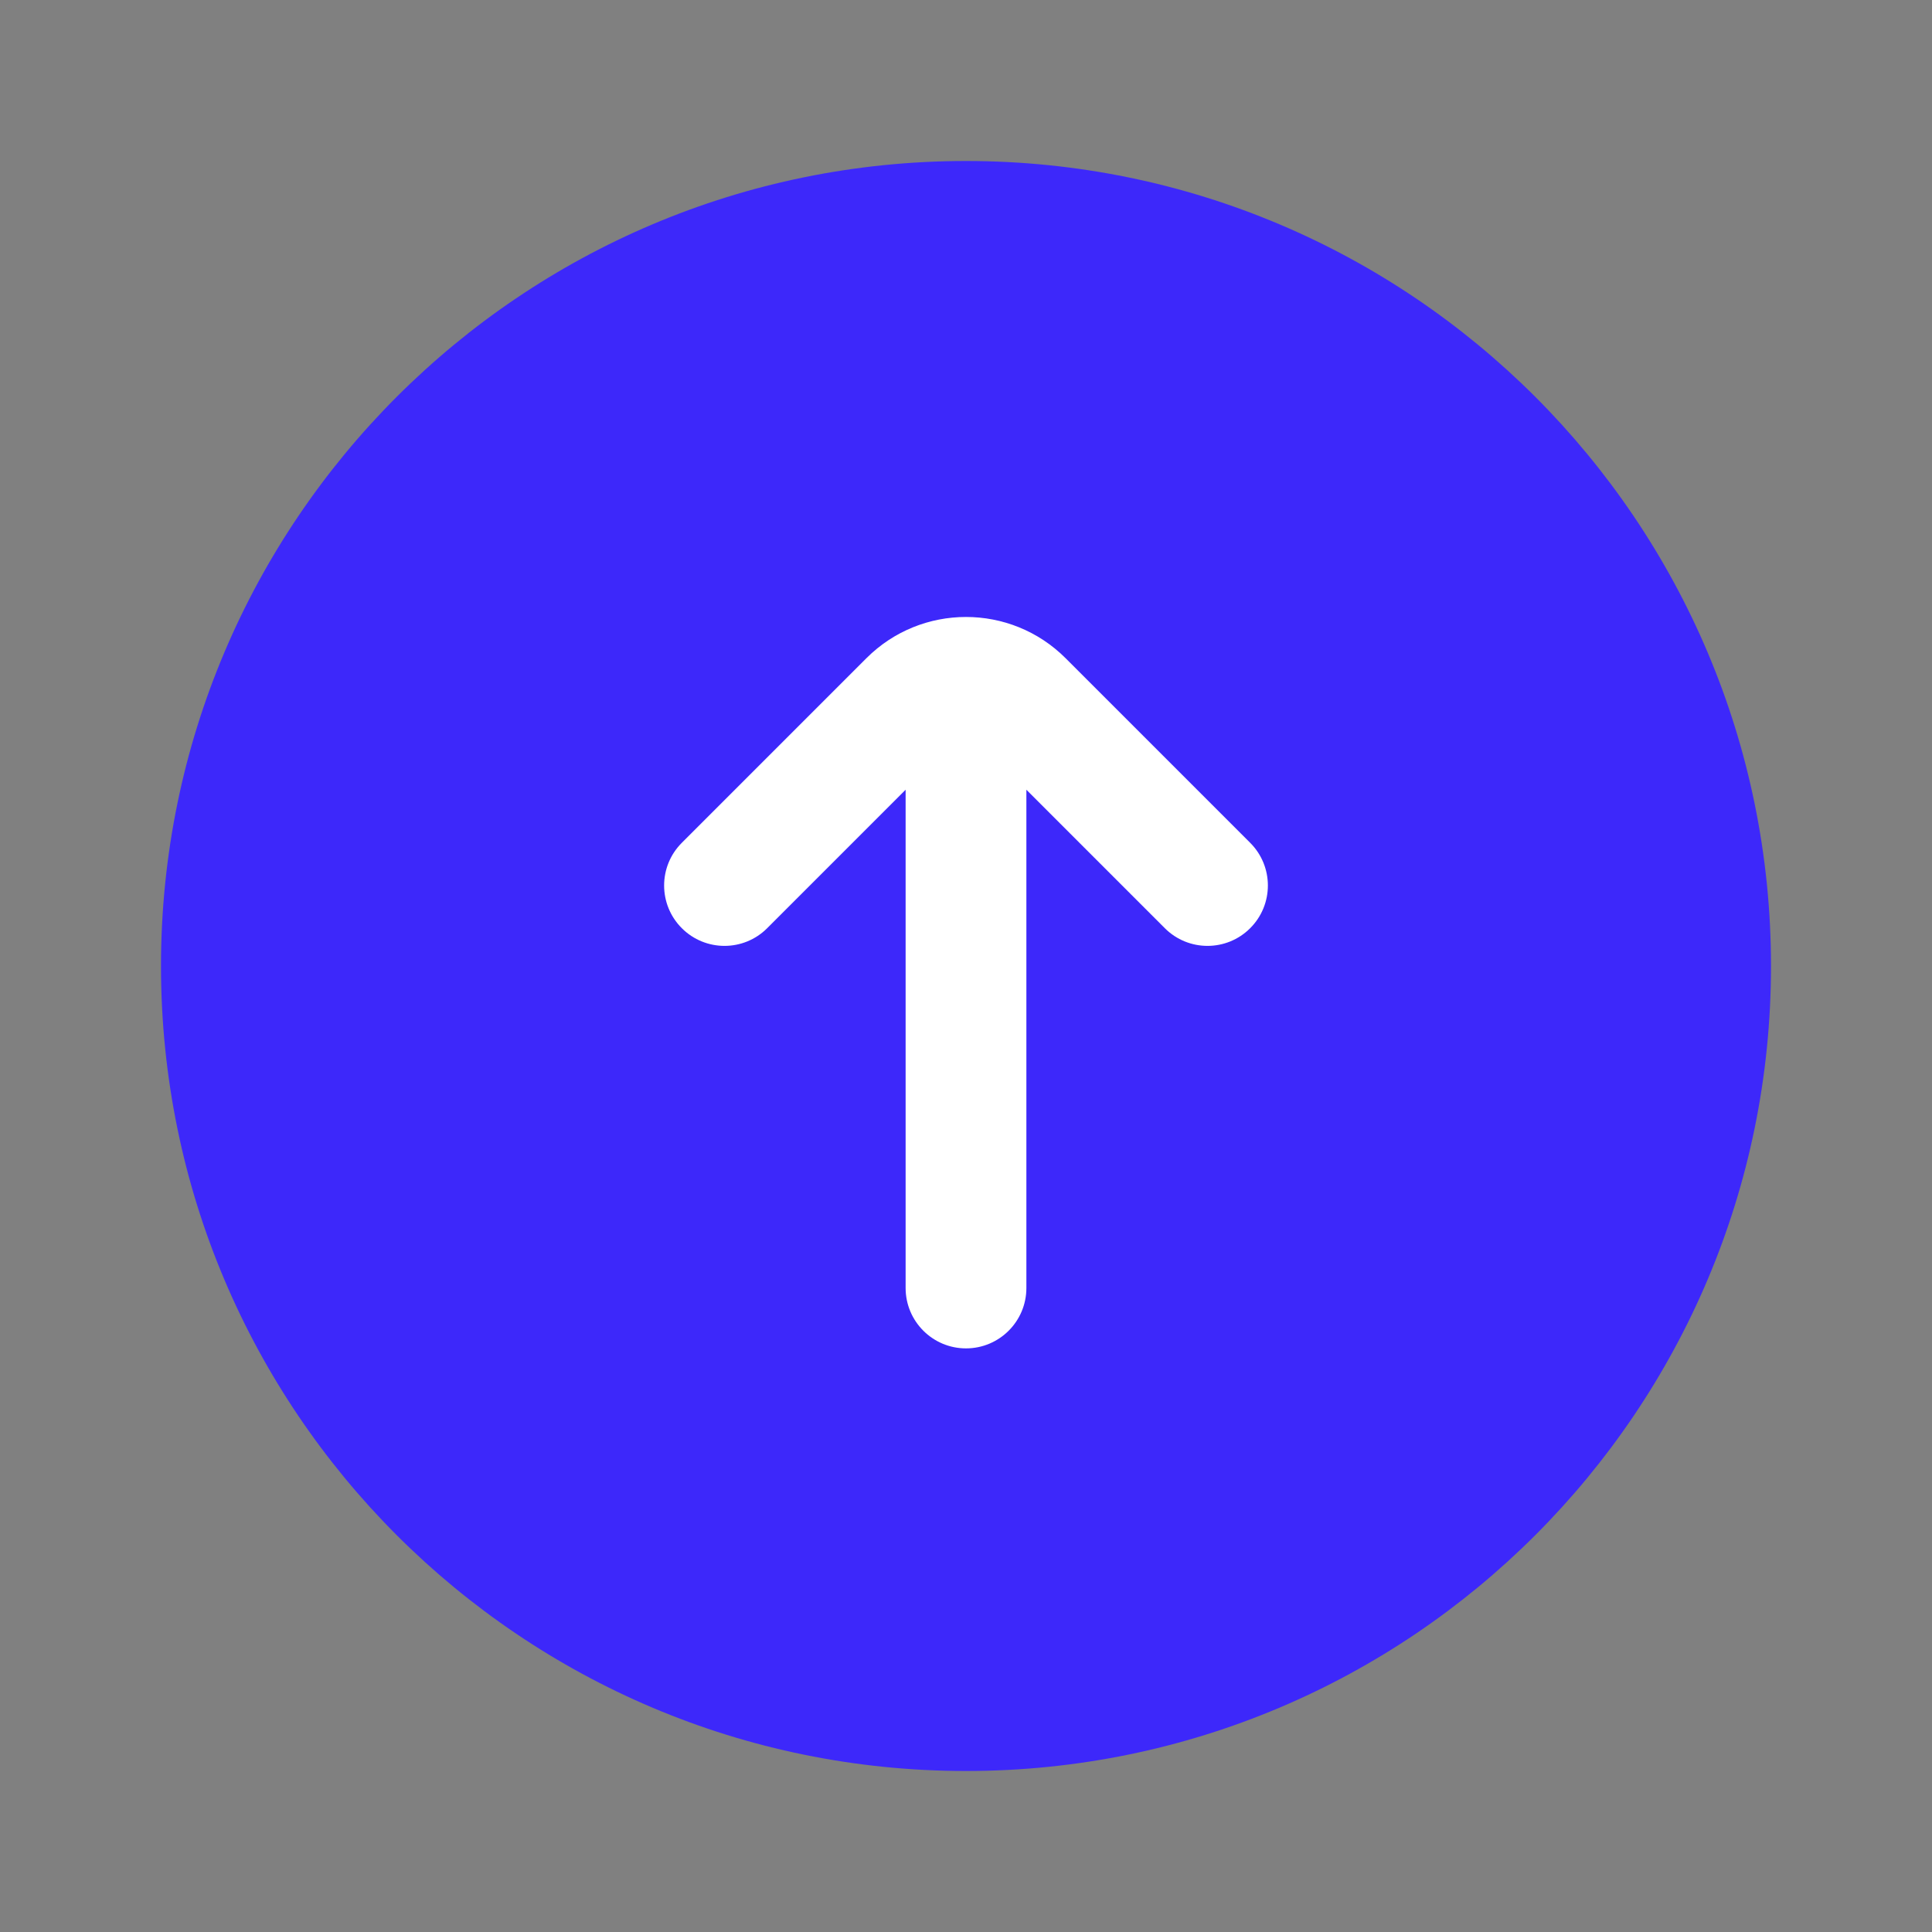
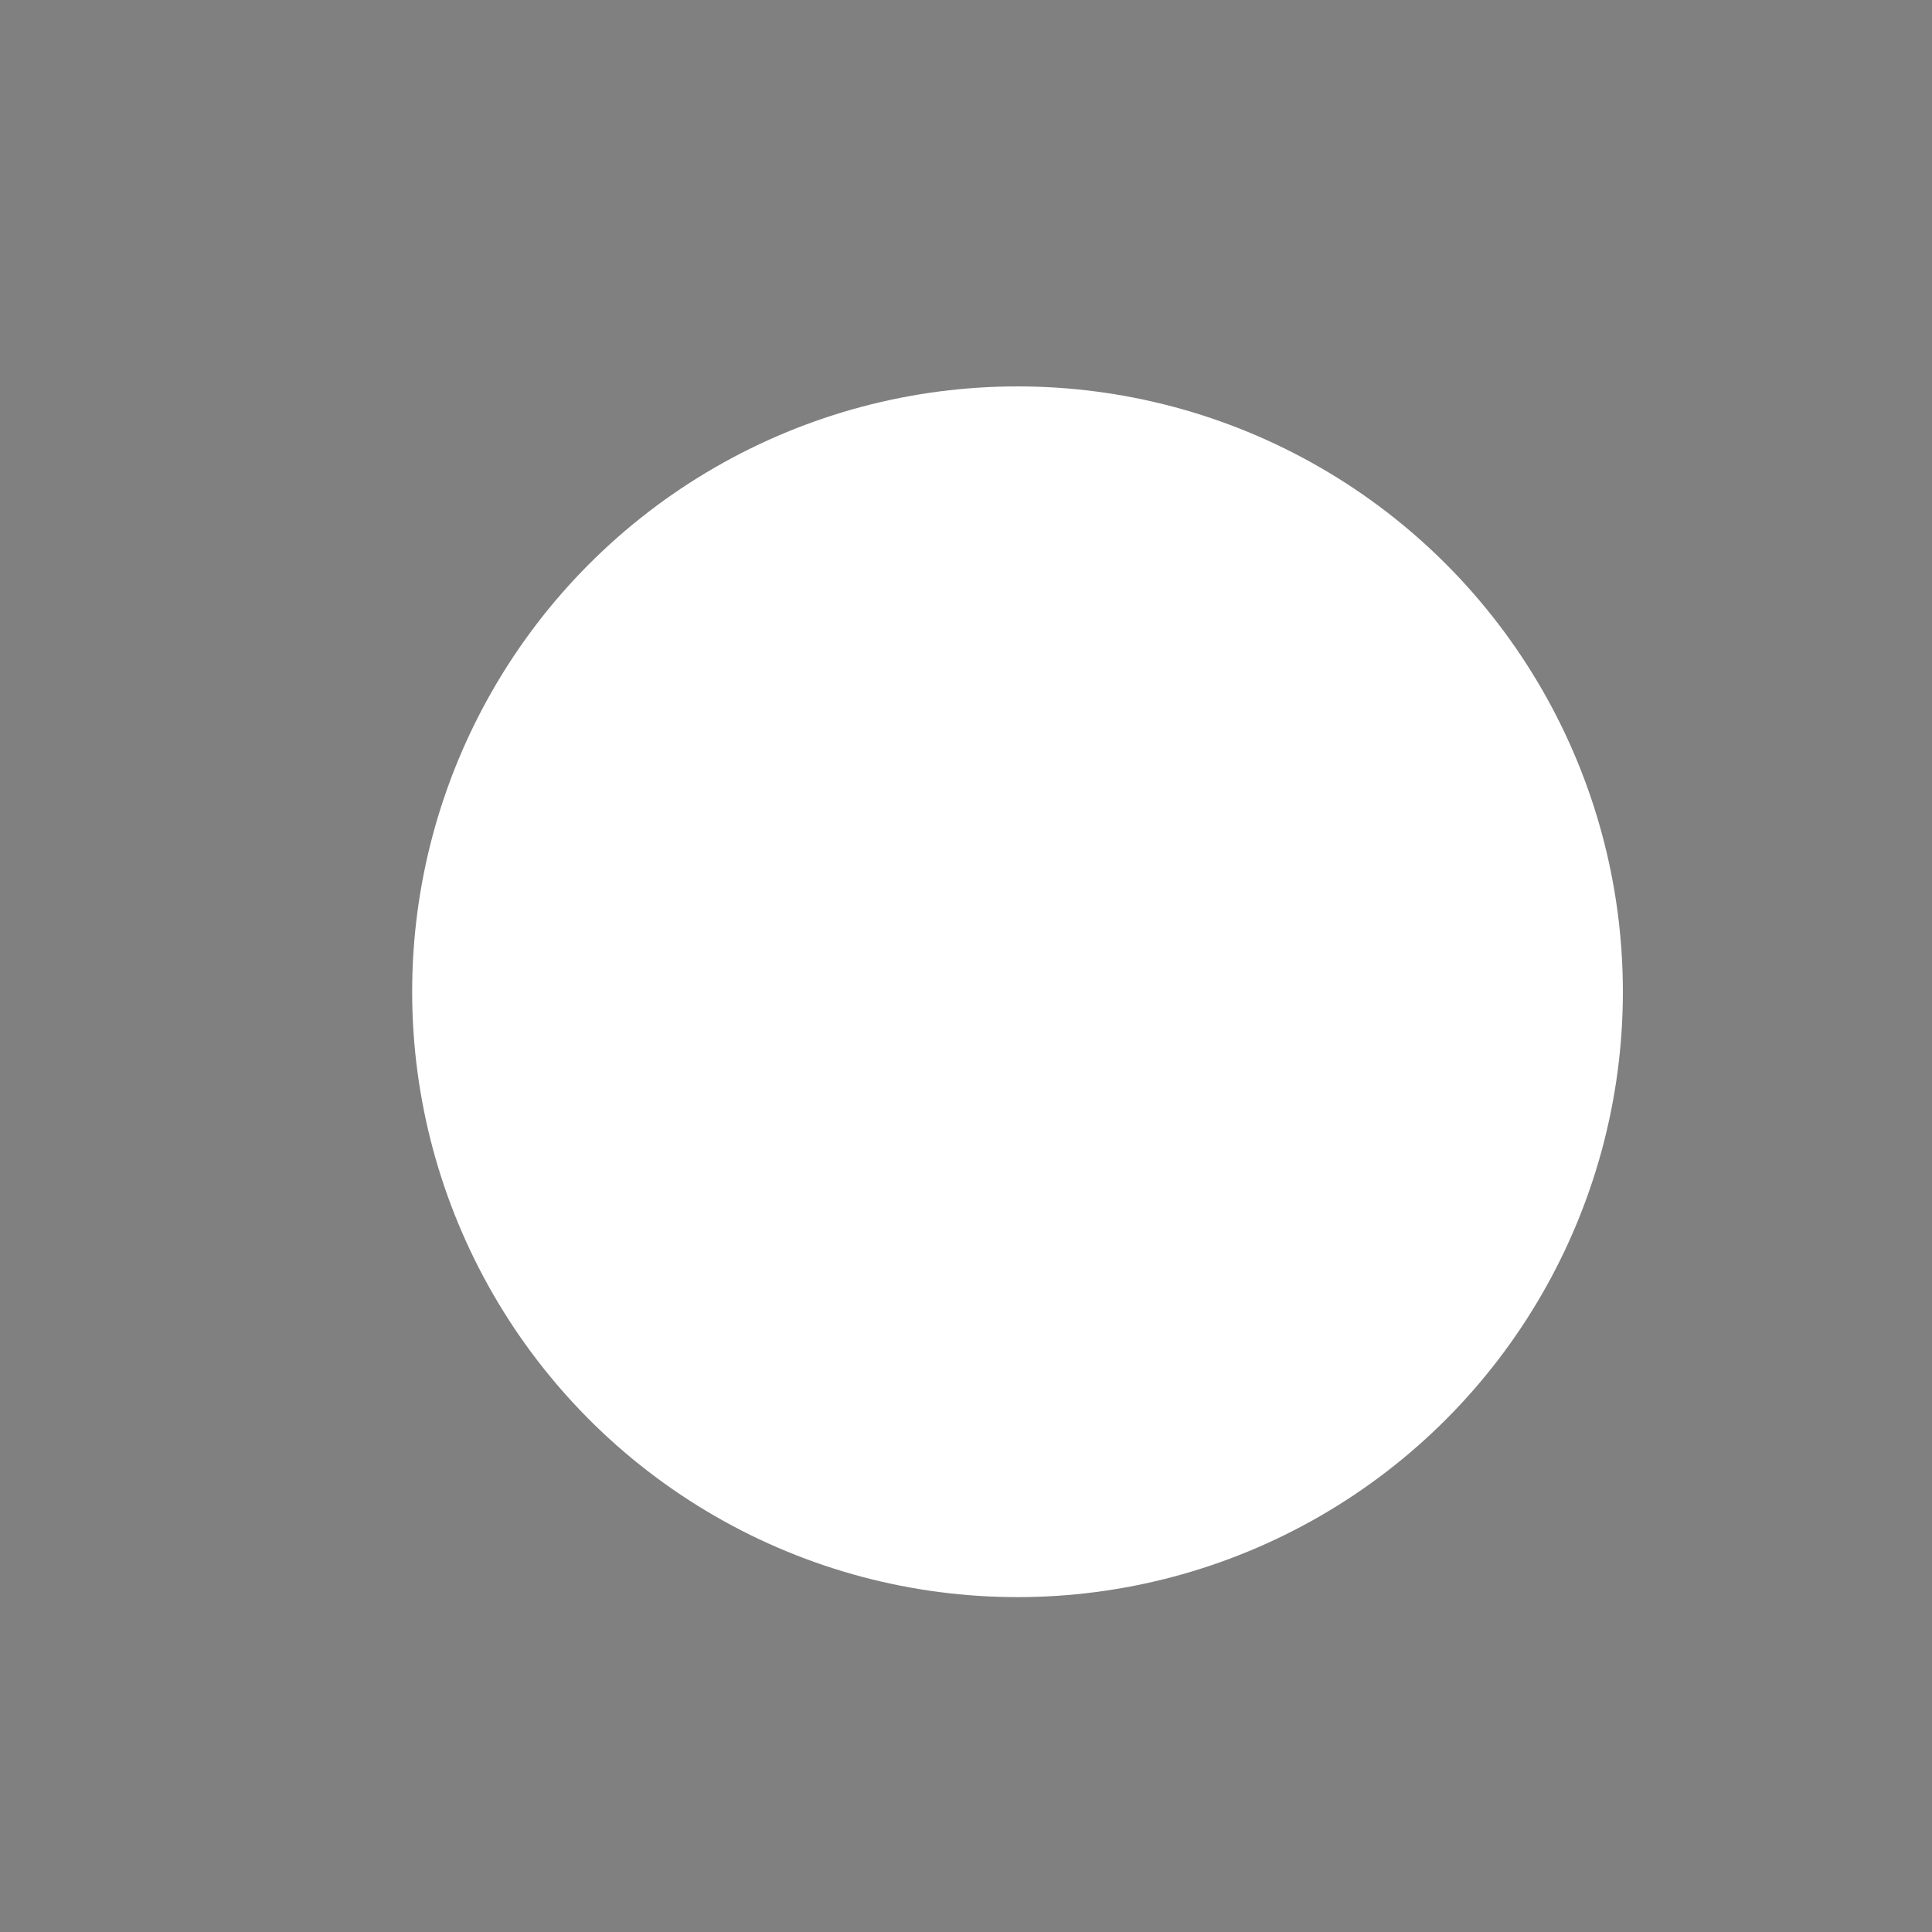
<svg xmlns="http://www.w3.org/2000/svg" width="75" height="75" viewBox="0 0 75 75" fill="none">
  <rect x="0" y="0" width="75" height="75" fill="#808080" stroke="none" />
  <circle cx="39.5" cy="38.5" r="23.5" fill="white" />
-   <path fill-rule="evenodd" clip-rule="evenodd" d="M37.5 6.25C54.759 6.25 68.75 20.241 68.75 37.5C68.75 54.759 54.759 68.75 37.5 68.75C20.241 68.75 6.25 54.759 6.25 37.5C6.25 20.241 20.241 6.25 37.5 6.25ZM35.156 30.658L29.782 36.032C28.867 36.948 27.383 36.948 26.468 36.032C25.552 35.117 25.552 33.633 26.468 32.718L33.633 25.552C35.769 23.417 39.231 23.417 41.367 25.552L48.532 32.718C49.448 33.633 49.448 35.117 48.532 36.032C47.617 36.948 46.133 36.948 45.218 36.032L39.844 30.658L39.844 50C39.844 51.294 38.794 52.344 37.5 52.344C36.206 52.344 35.156 51.294 35.156 50L35.156 30.658Z" fill="#3D28FA" />
</svg>